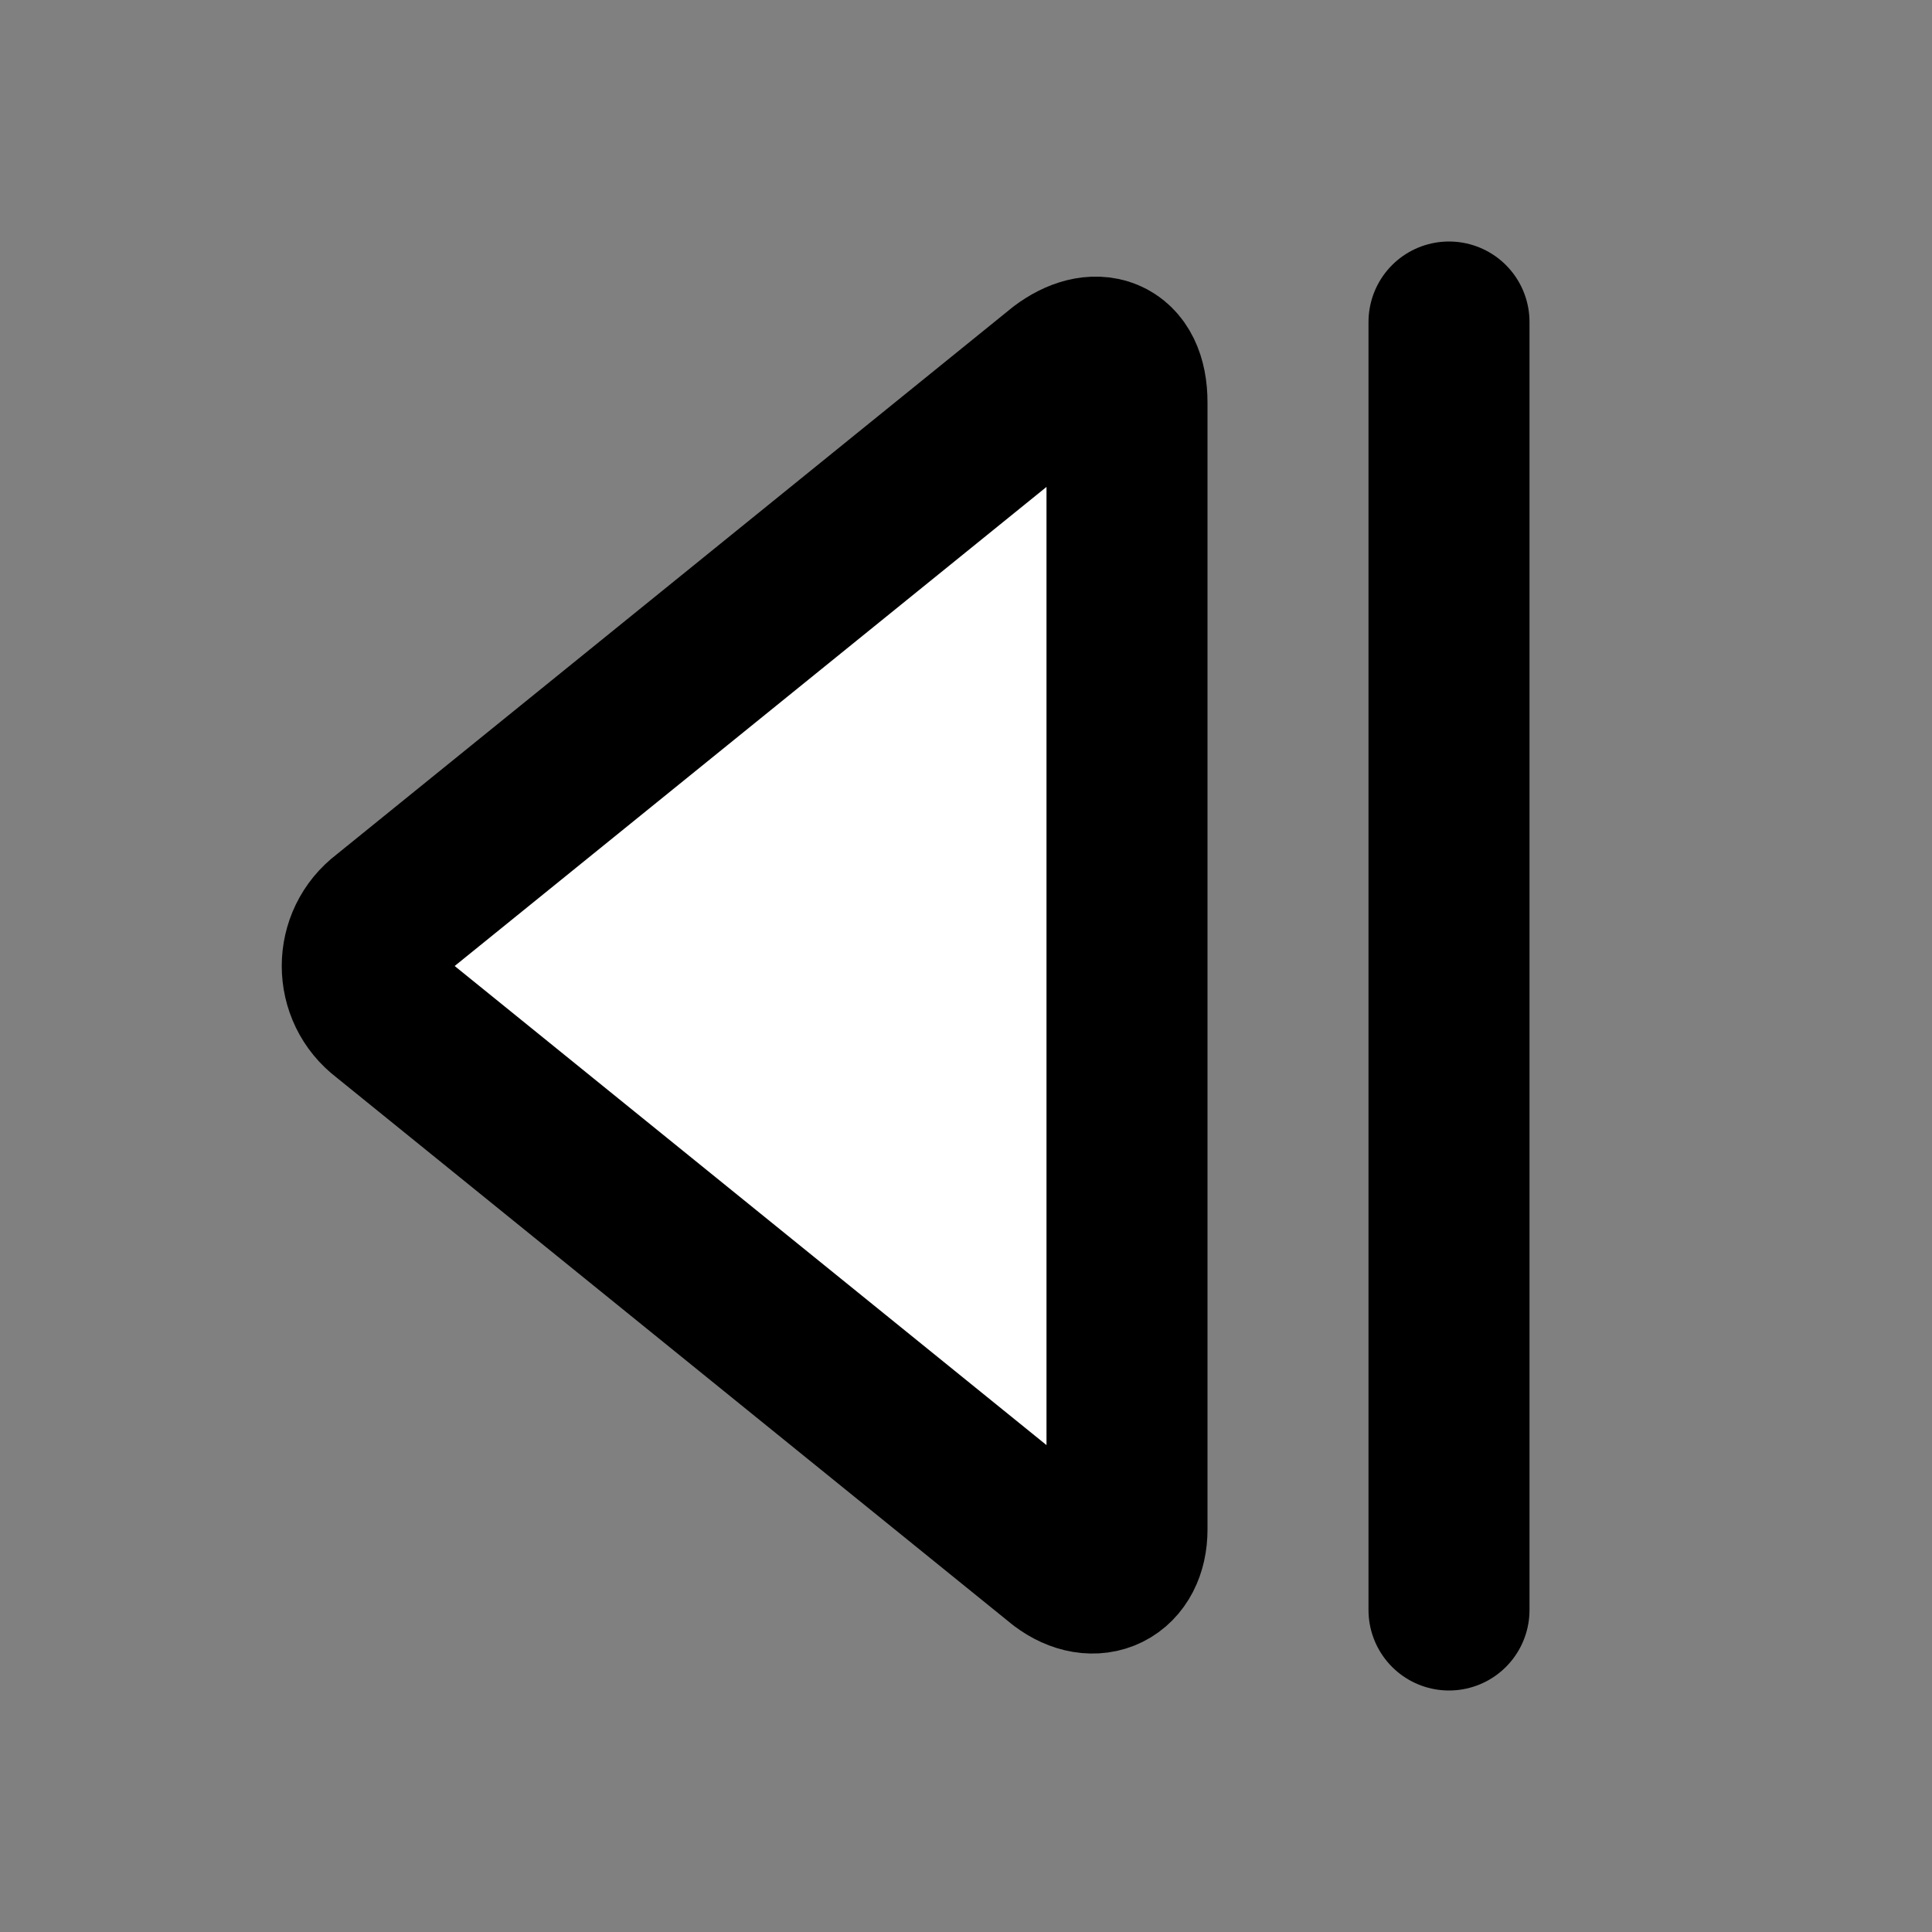
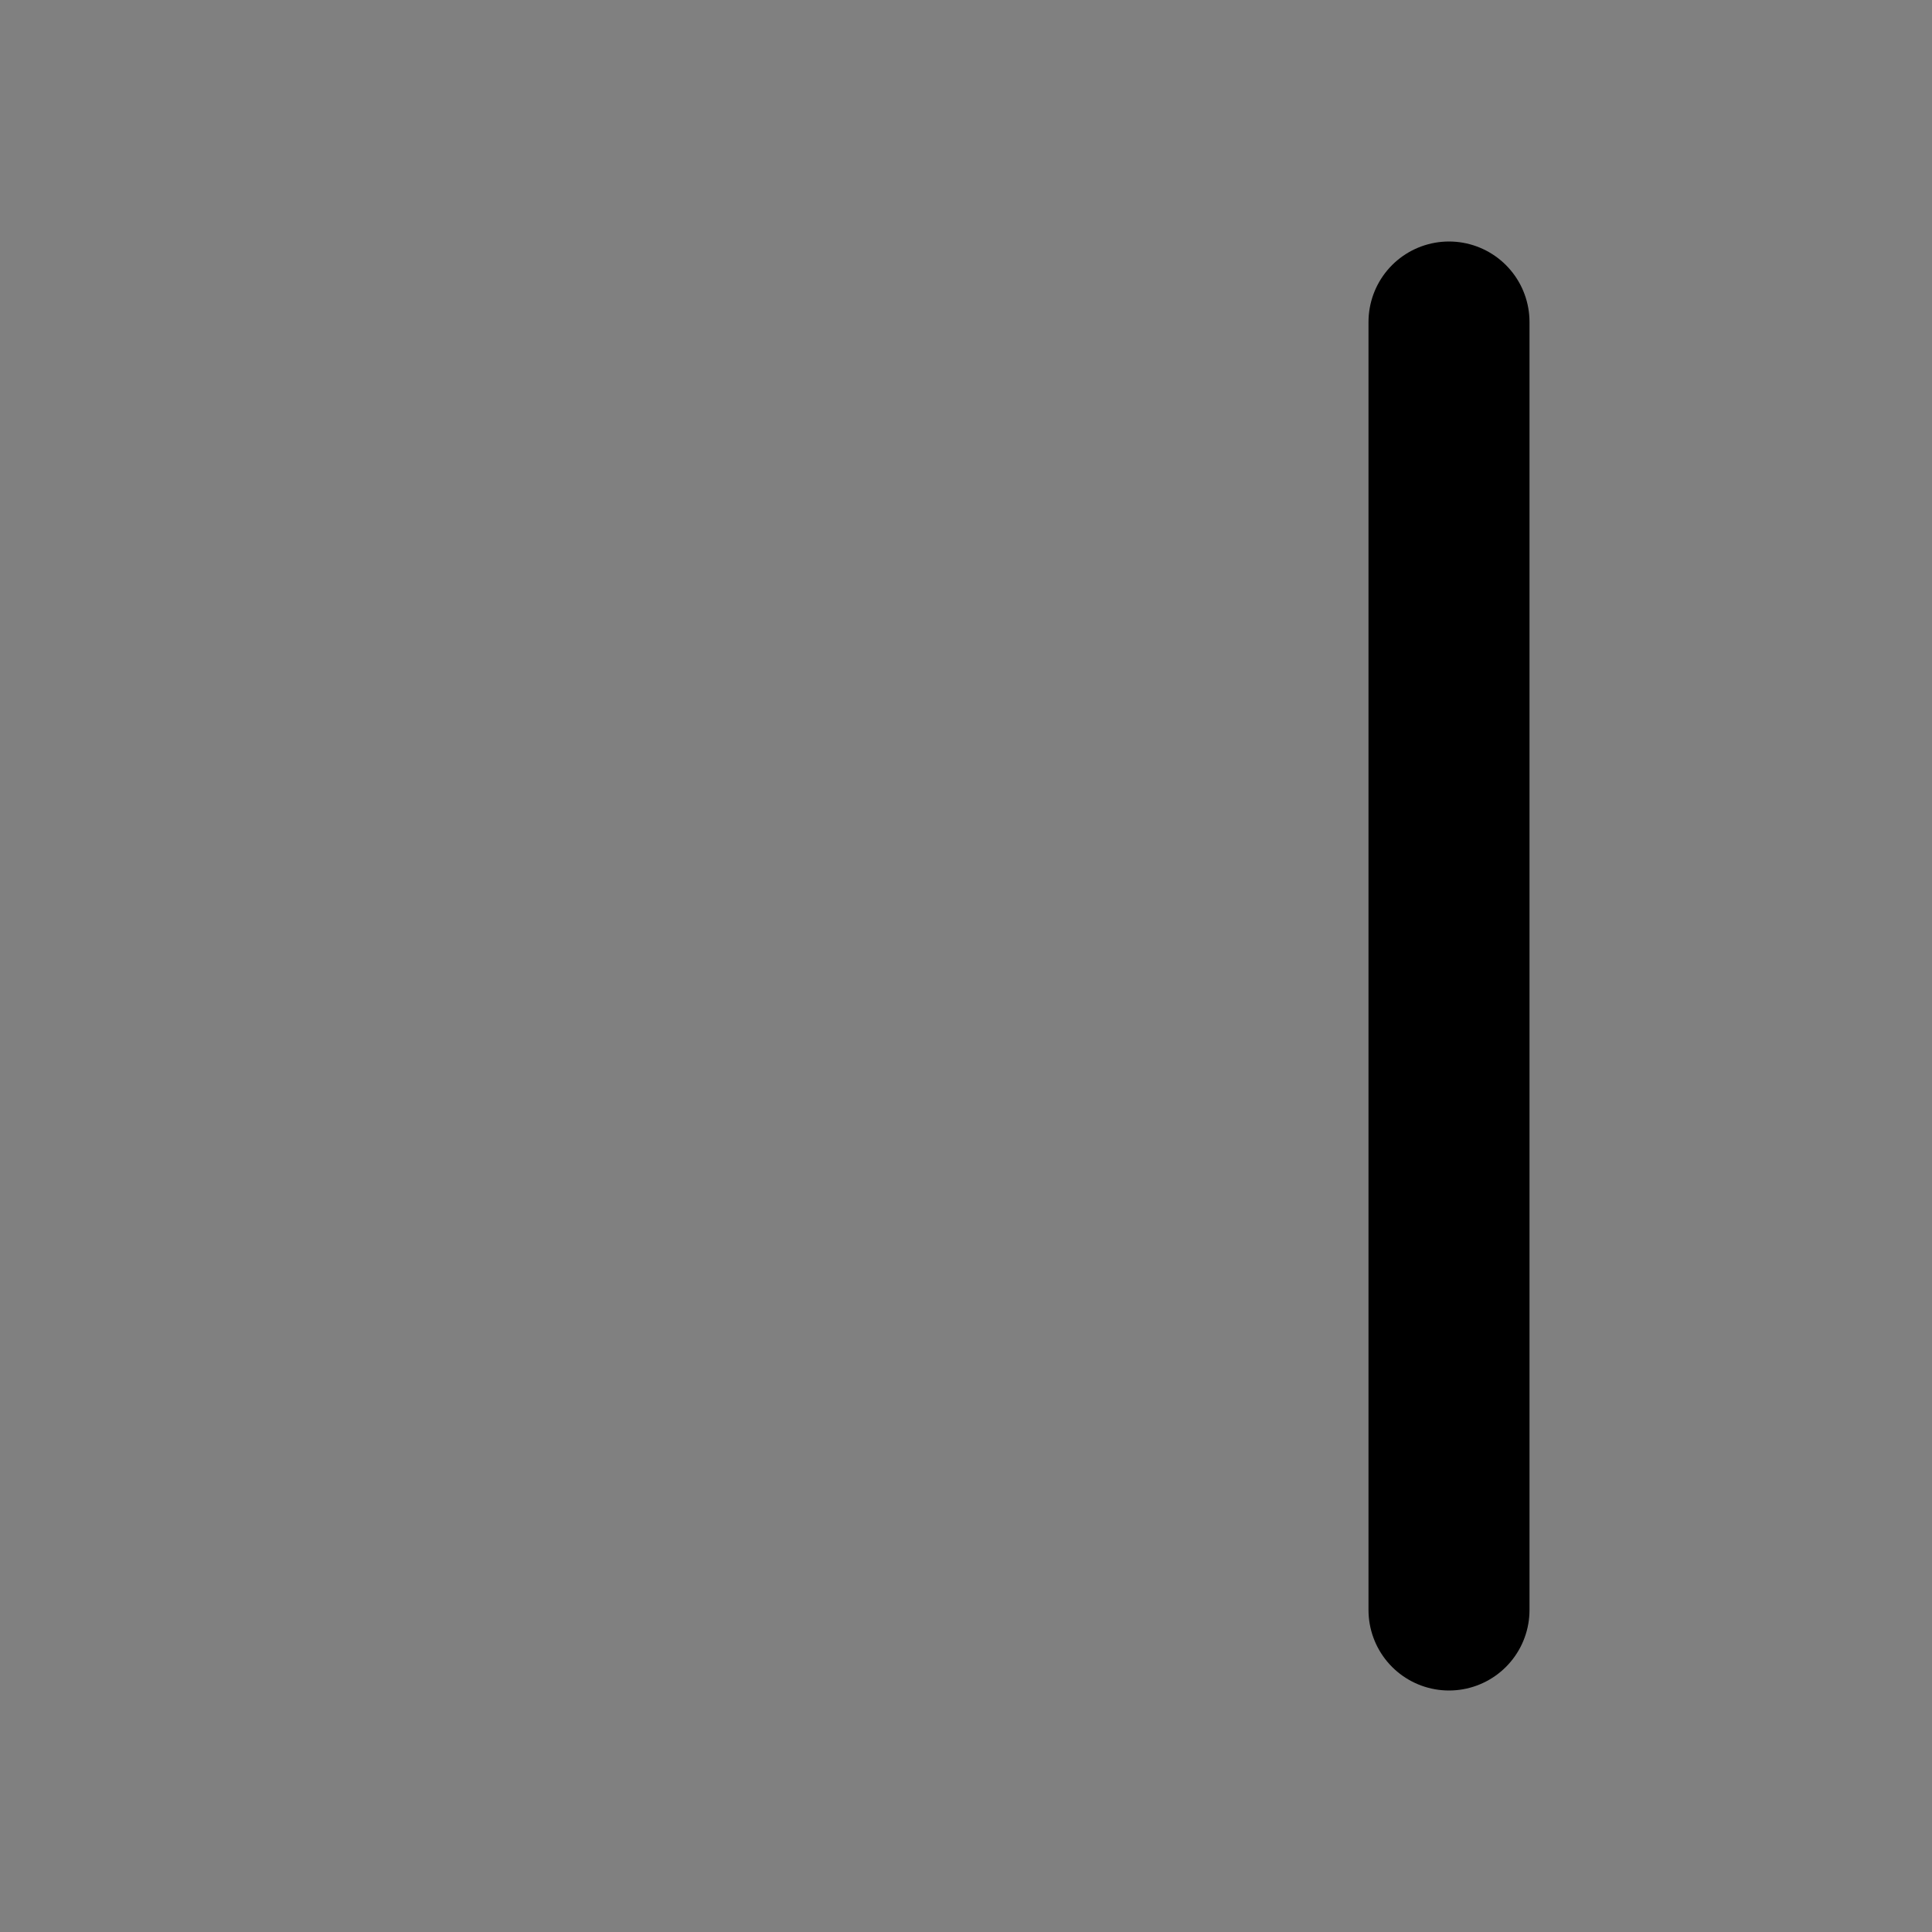
<svg xmlns="http://www.w3.org/2000/svg" width="24" height="24" viewBox="0 0 24 24" fill="#fff" stroke="currentColor" stroke-width="2" stroke-linecap="round" stroke-linejoin="round" class="lucide lucide-icon">
  <rect x="0" y="0" width="24" height="24" fill="#808080" stroke="none" />
  <style>
        @media screen and (prefers-color-scheme: light) {
          svg { fill: transparent !important; }
        }
        @media screen and (prefers-color-scheme: dark) {
          svg { stroke: #fff; fill: transparent !important; }
        }
      </style>
  <line x1="18" x2="18" y1="20" y2="4" />
-   <path d="M14 19c0 .5-.4.7-.8.4l-8.4-6.8c-.4-.3-.4-.9 0-1.2l8.4-6.8c.4-.3.8-.2.8.4v14z" />
</svg>